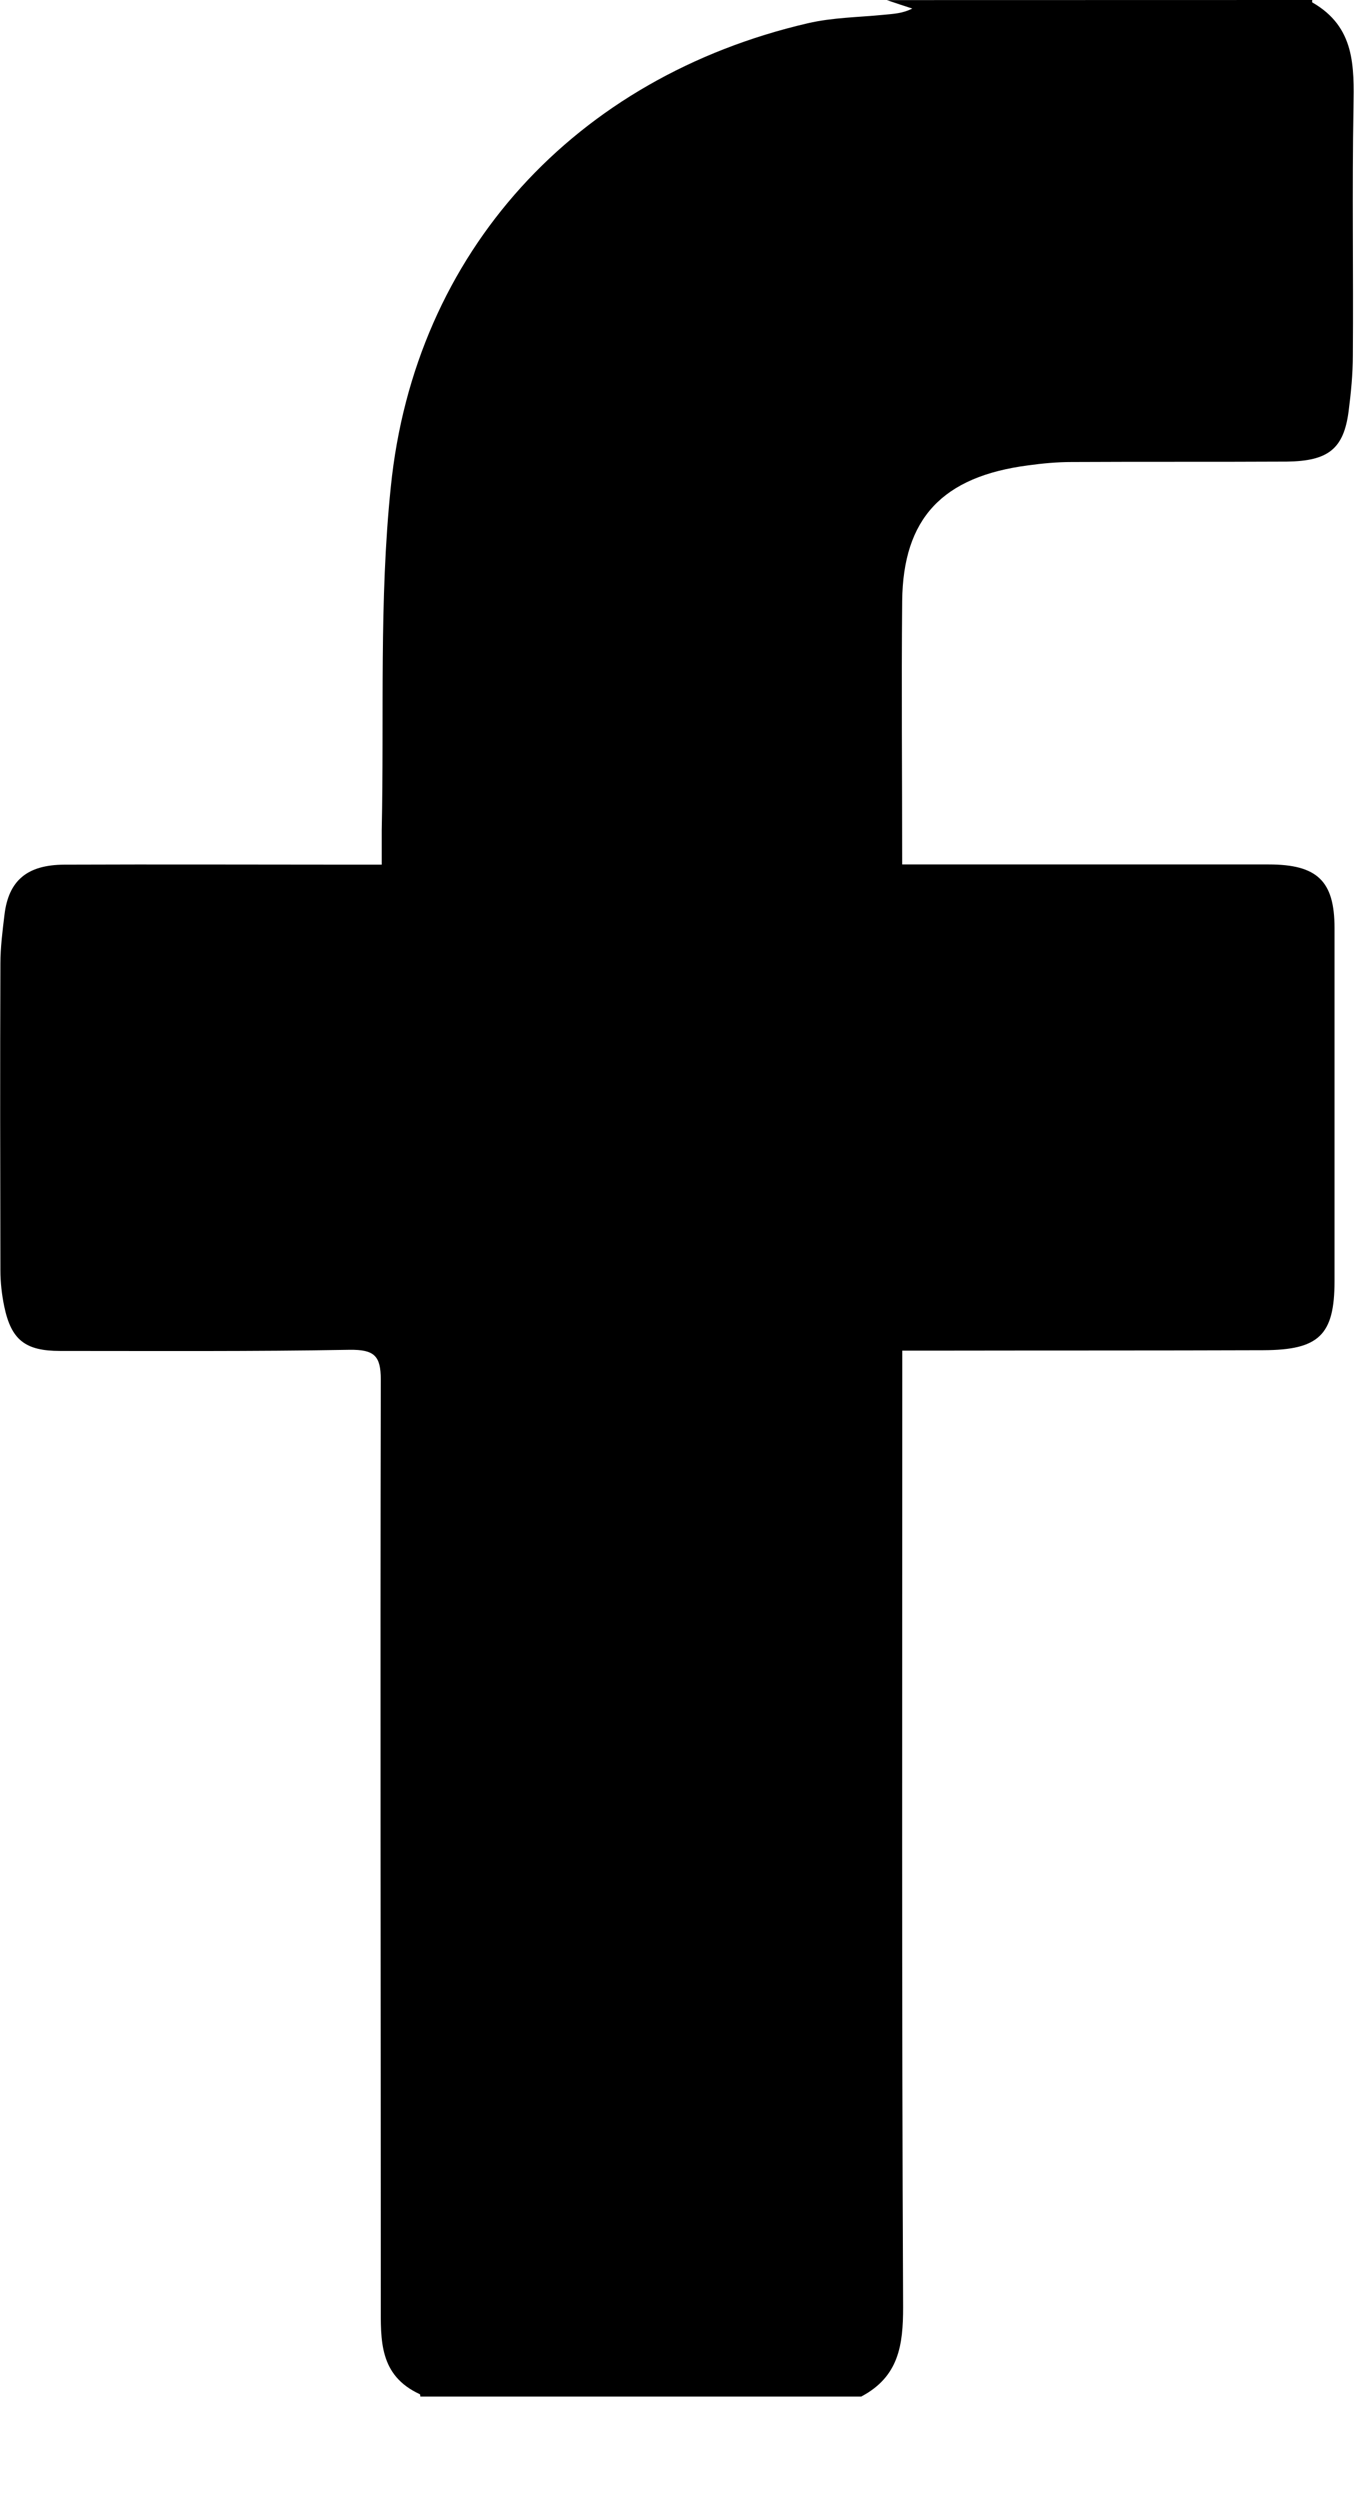
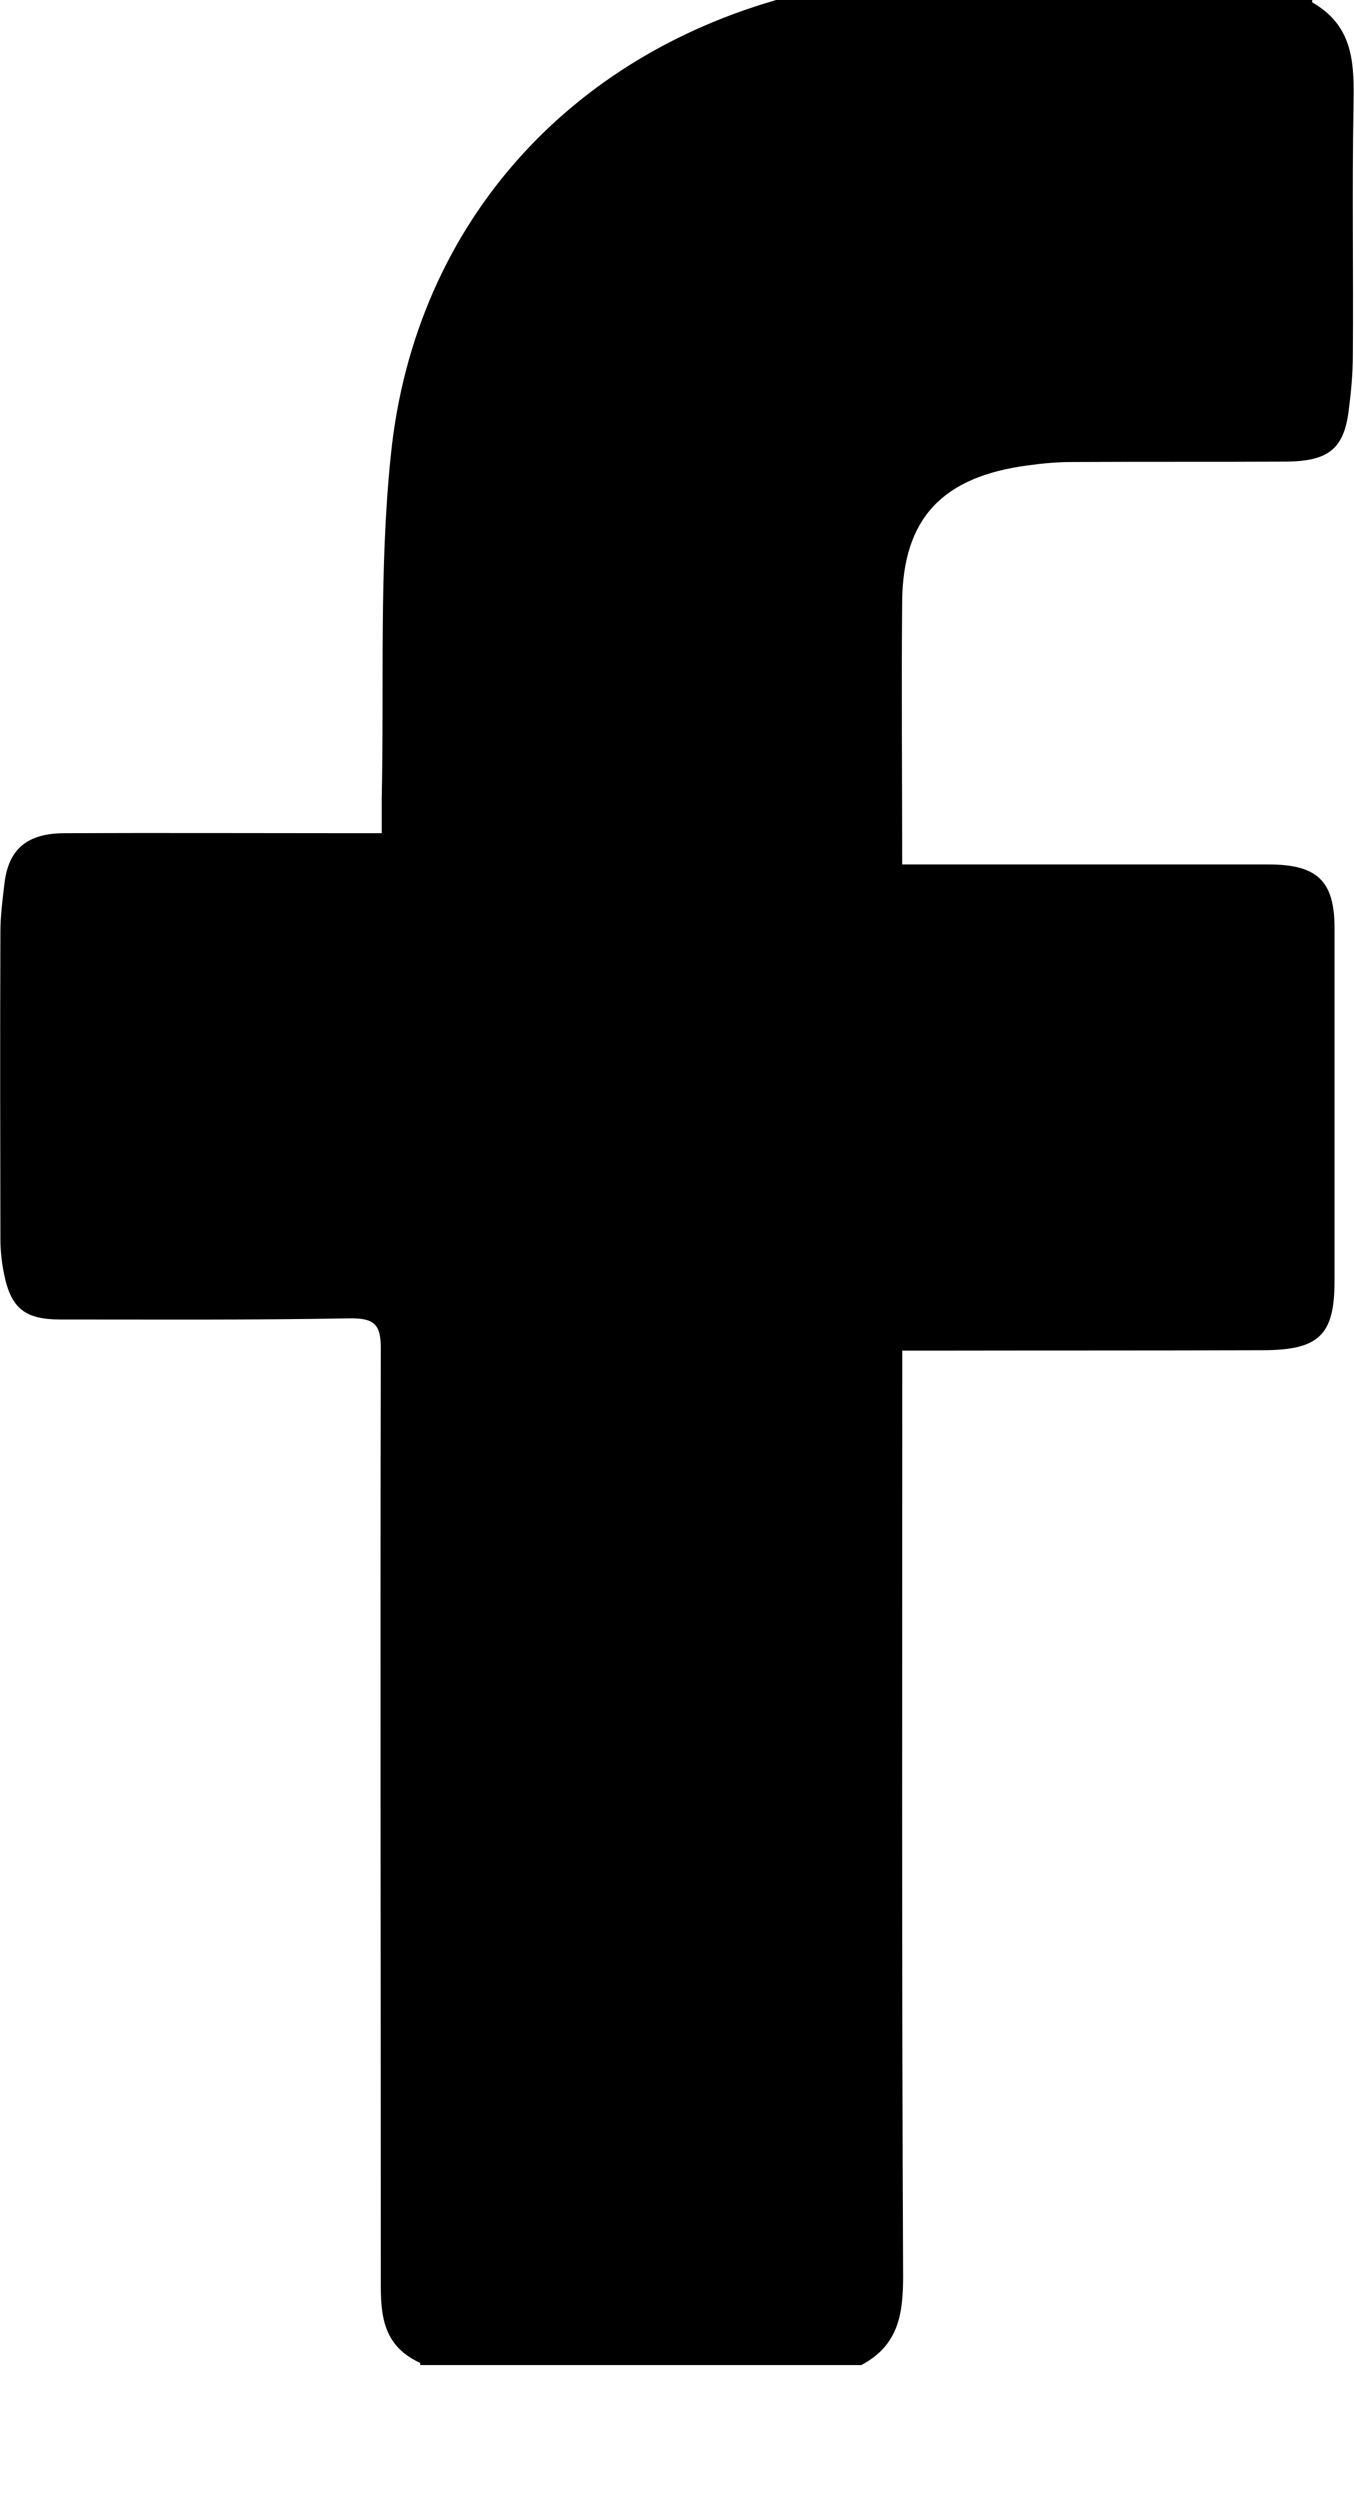
<svg xmlns="http://www.w3.org/2000/svg" fill="none" height="24" viewBox="0 0 13 24" width="13">
-   <path d="m12.599 0s-.002.021 0 .023c.413.236.402.615.396 1.009-.014.792 0 1.585-.006 2.379 0 .179-.018.36-.041.539-.047.358-.195.477-.595.481-.689.004-1.378 0-2.065.004-.138 0-.278.013-.415.032-.825.107-1.203.509-1.211 1.303-.008.831 0 1.663 0 2.528h.272 3.247c.467 0 .632.16.632.609v3.392c0 .517-.15.66-.683.662-1.042.004-2.083.002-3.124.004-.104 0-.209 0-.343 0v.302c0 2.96-.006 5.92.008 8.88 0 .364-.041.667-.402.858h-4.233s0-.021-.006-.023c-.392-.181-.374-.52-.374-.862 0-2.96-.006-5.92 0-8.878 0-.228-.063-.288-.301-.285-.925.017-1.853.011-2.778.011-.335 0-.469-.106-.536-.426-.024-.115-.037-.232-.037-.349-.002-.98-.004-1.962 0-2.943 0-.156.02-.313.039-.469.039-.328.217-.479.573-.481.917-.004 1.837 0 2.754 0h.295c0-.119 0-.226 0-.332.024-1.097-.026-2.202.087-3.292.228-2.26 1.778-3.936 4.005-4.453.236-.055.486-.057.728-.081.093-.009.183-.013.274-.06-.081-.026-.163-.053-.244-.081z" fill="#000" />
+   <path d="m12.599 0s-.002.021 0 .023c.413.236.402.615.396 1.009-.014.792 0 1.585-.006 2.379 0 .179-.018.36-.041.539-.047.358-.195.477-.595.481-.689.004-1.378 0-2.065.004-.138 0-.278.013-.415.032-.825.107-1.203.509-1.211 1.303-.008.831 0 1.663 0 2.528h.272 3.247c.467 0 .632.16.632.609v3.392c0 .517-.15.66-.683.662-1.042.004-2.083.002-3.124.004-.104 0-.209 0-.343 0c0 2.96-.006 5.92.008 8.88 0 .364-.041.667-.402.858h-4.233s0-.021-.006-.023c-.392-.181-.374-.52-.374-.862 0-2.96-.006-5.92 0-8.878 0-.228-.063-.288-.301-.285-.925.017-1.853.011-2.778.011-.335 0-.469-.106-.536-.426-.024-.115-.037-.232-.037-.349-.002-.98-.004-1.962 0-2.943 0-.156.02-.313.039-.469.039-.328.217-.479.573-.481.917-.004 1.837 0 2.754 0h.295c0-.119 0-.226 0-.332.024-1.097-.026-2.202.087-3.292.228-2.26 1.778-3.936 4.005-4.453.236-.055.486-.057.728-.081.093-.009.183-.013.274-.06-.081-.026-.163-.053-.244-.081z" fill="#000" />
</svg>